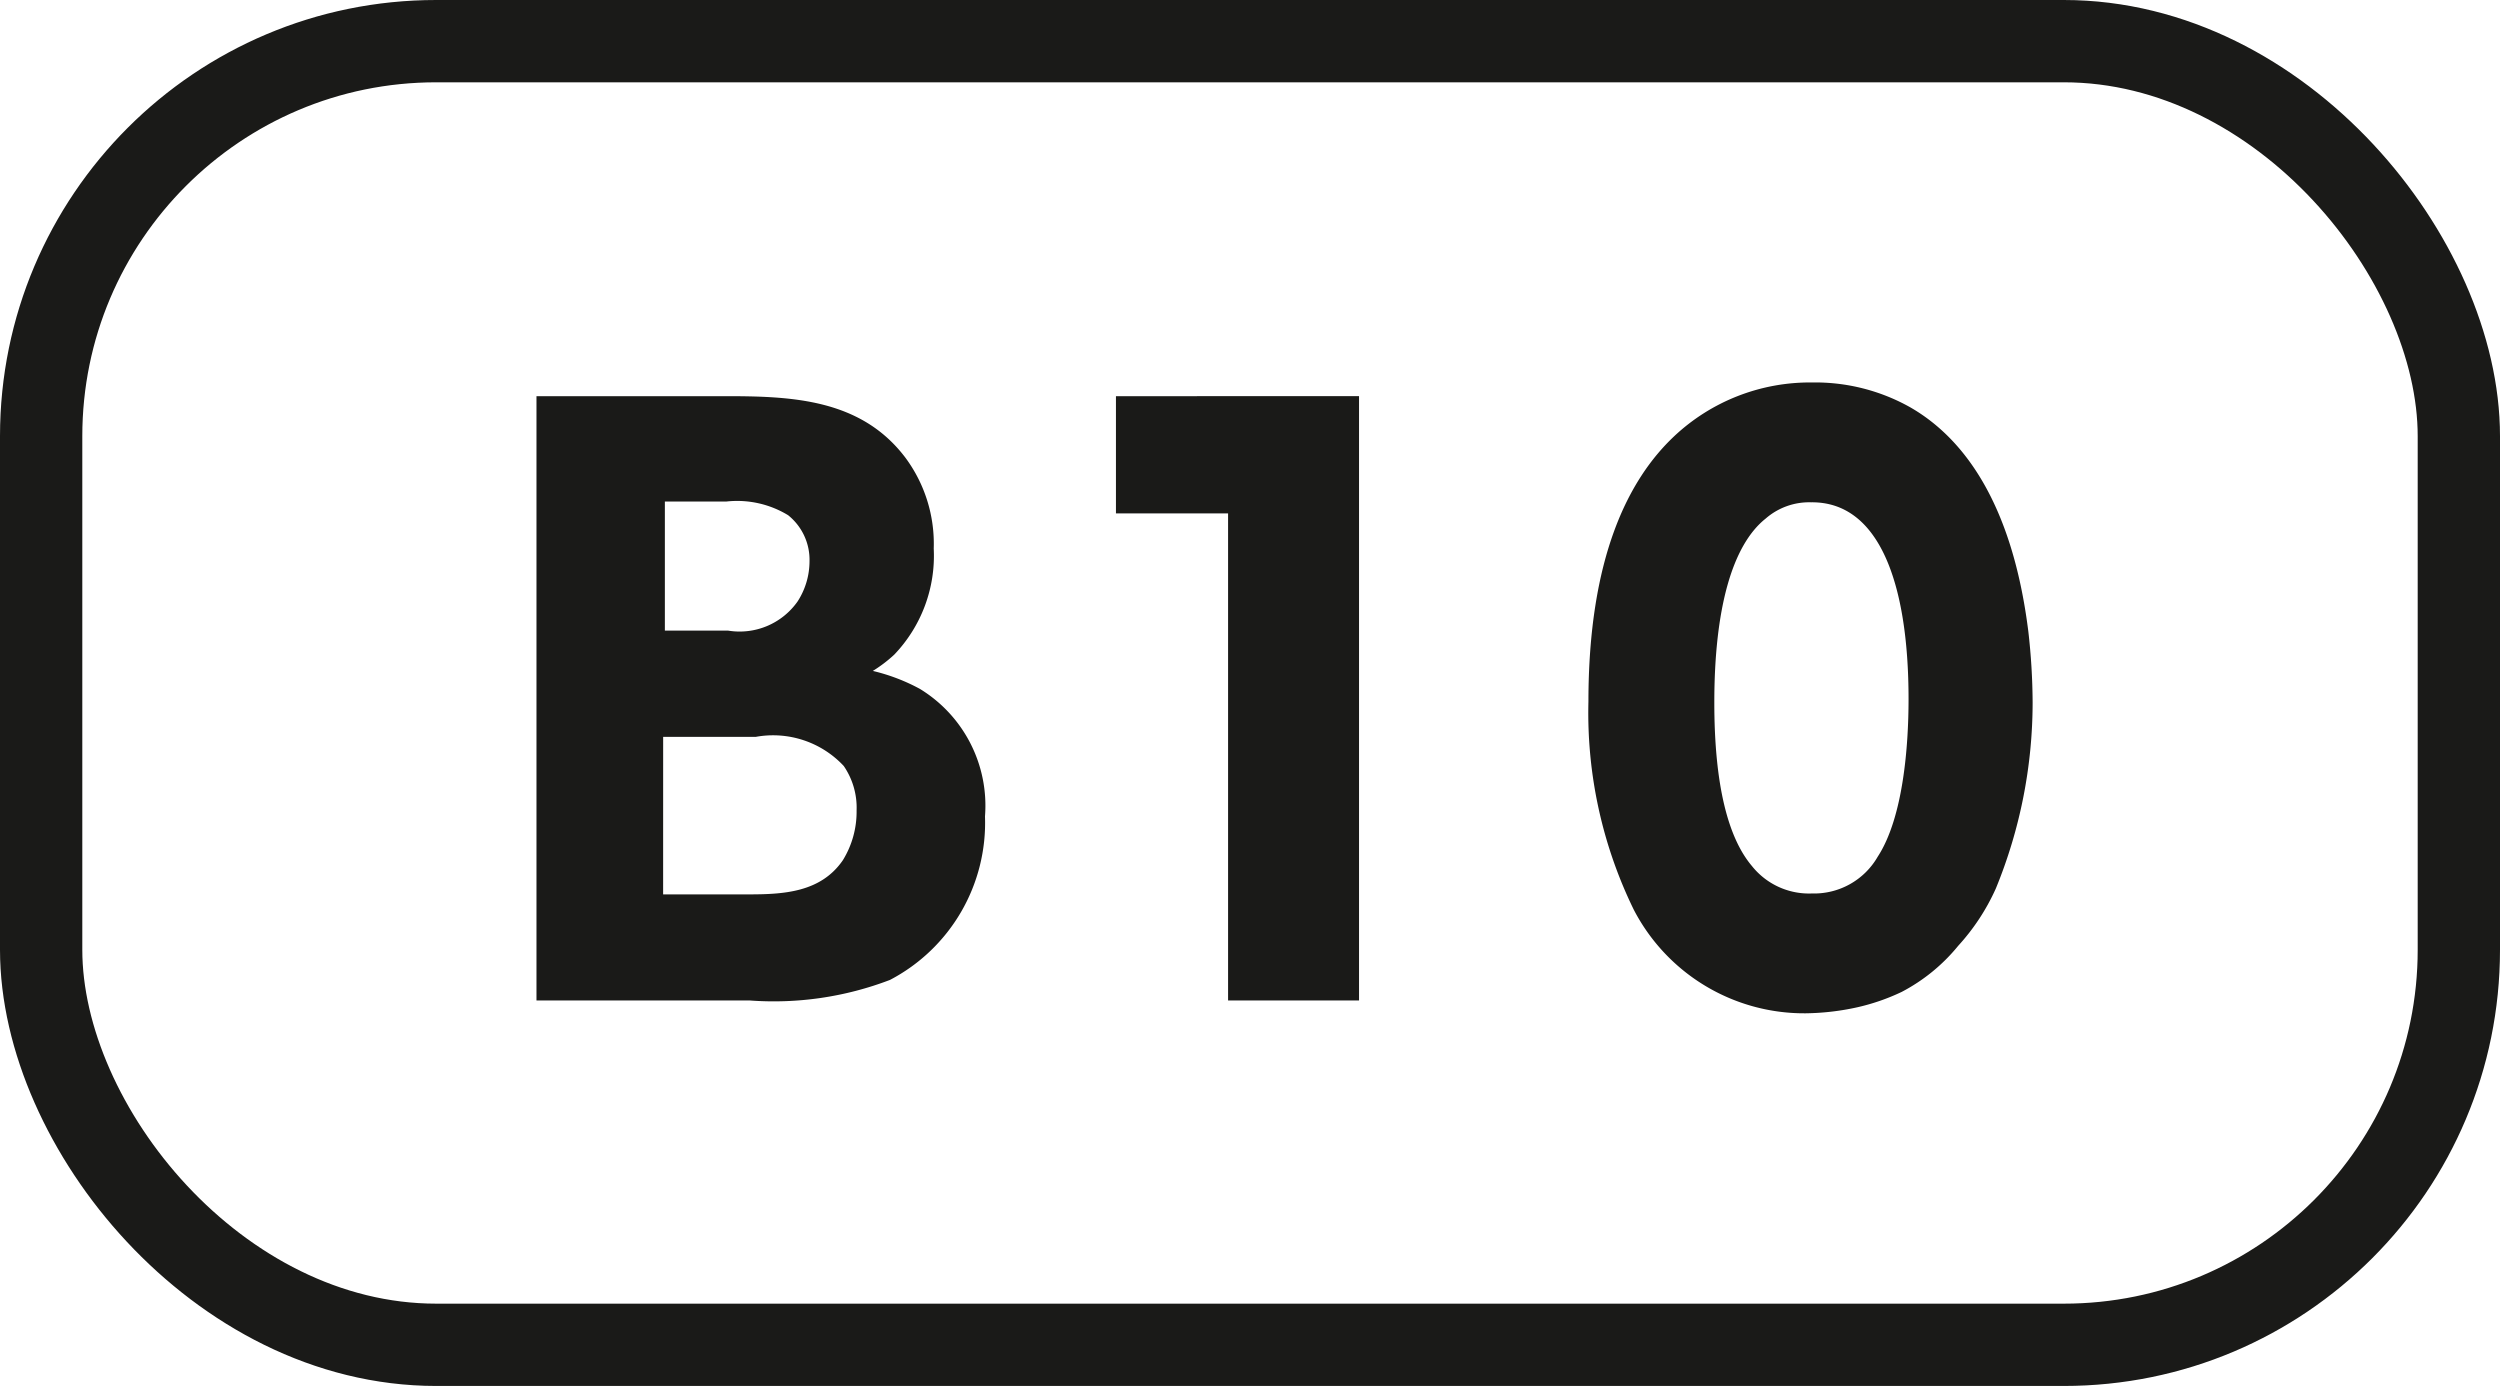
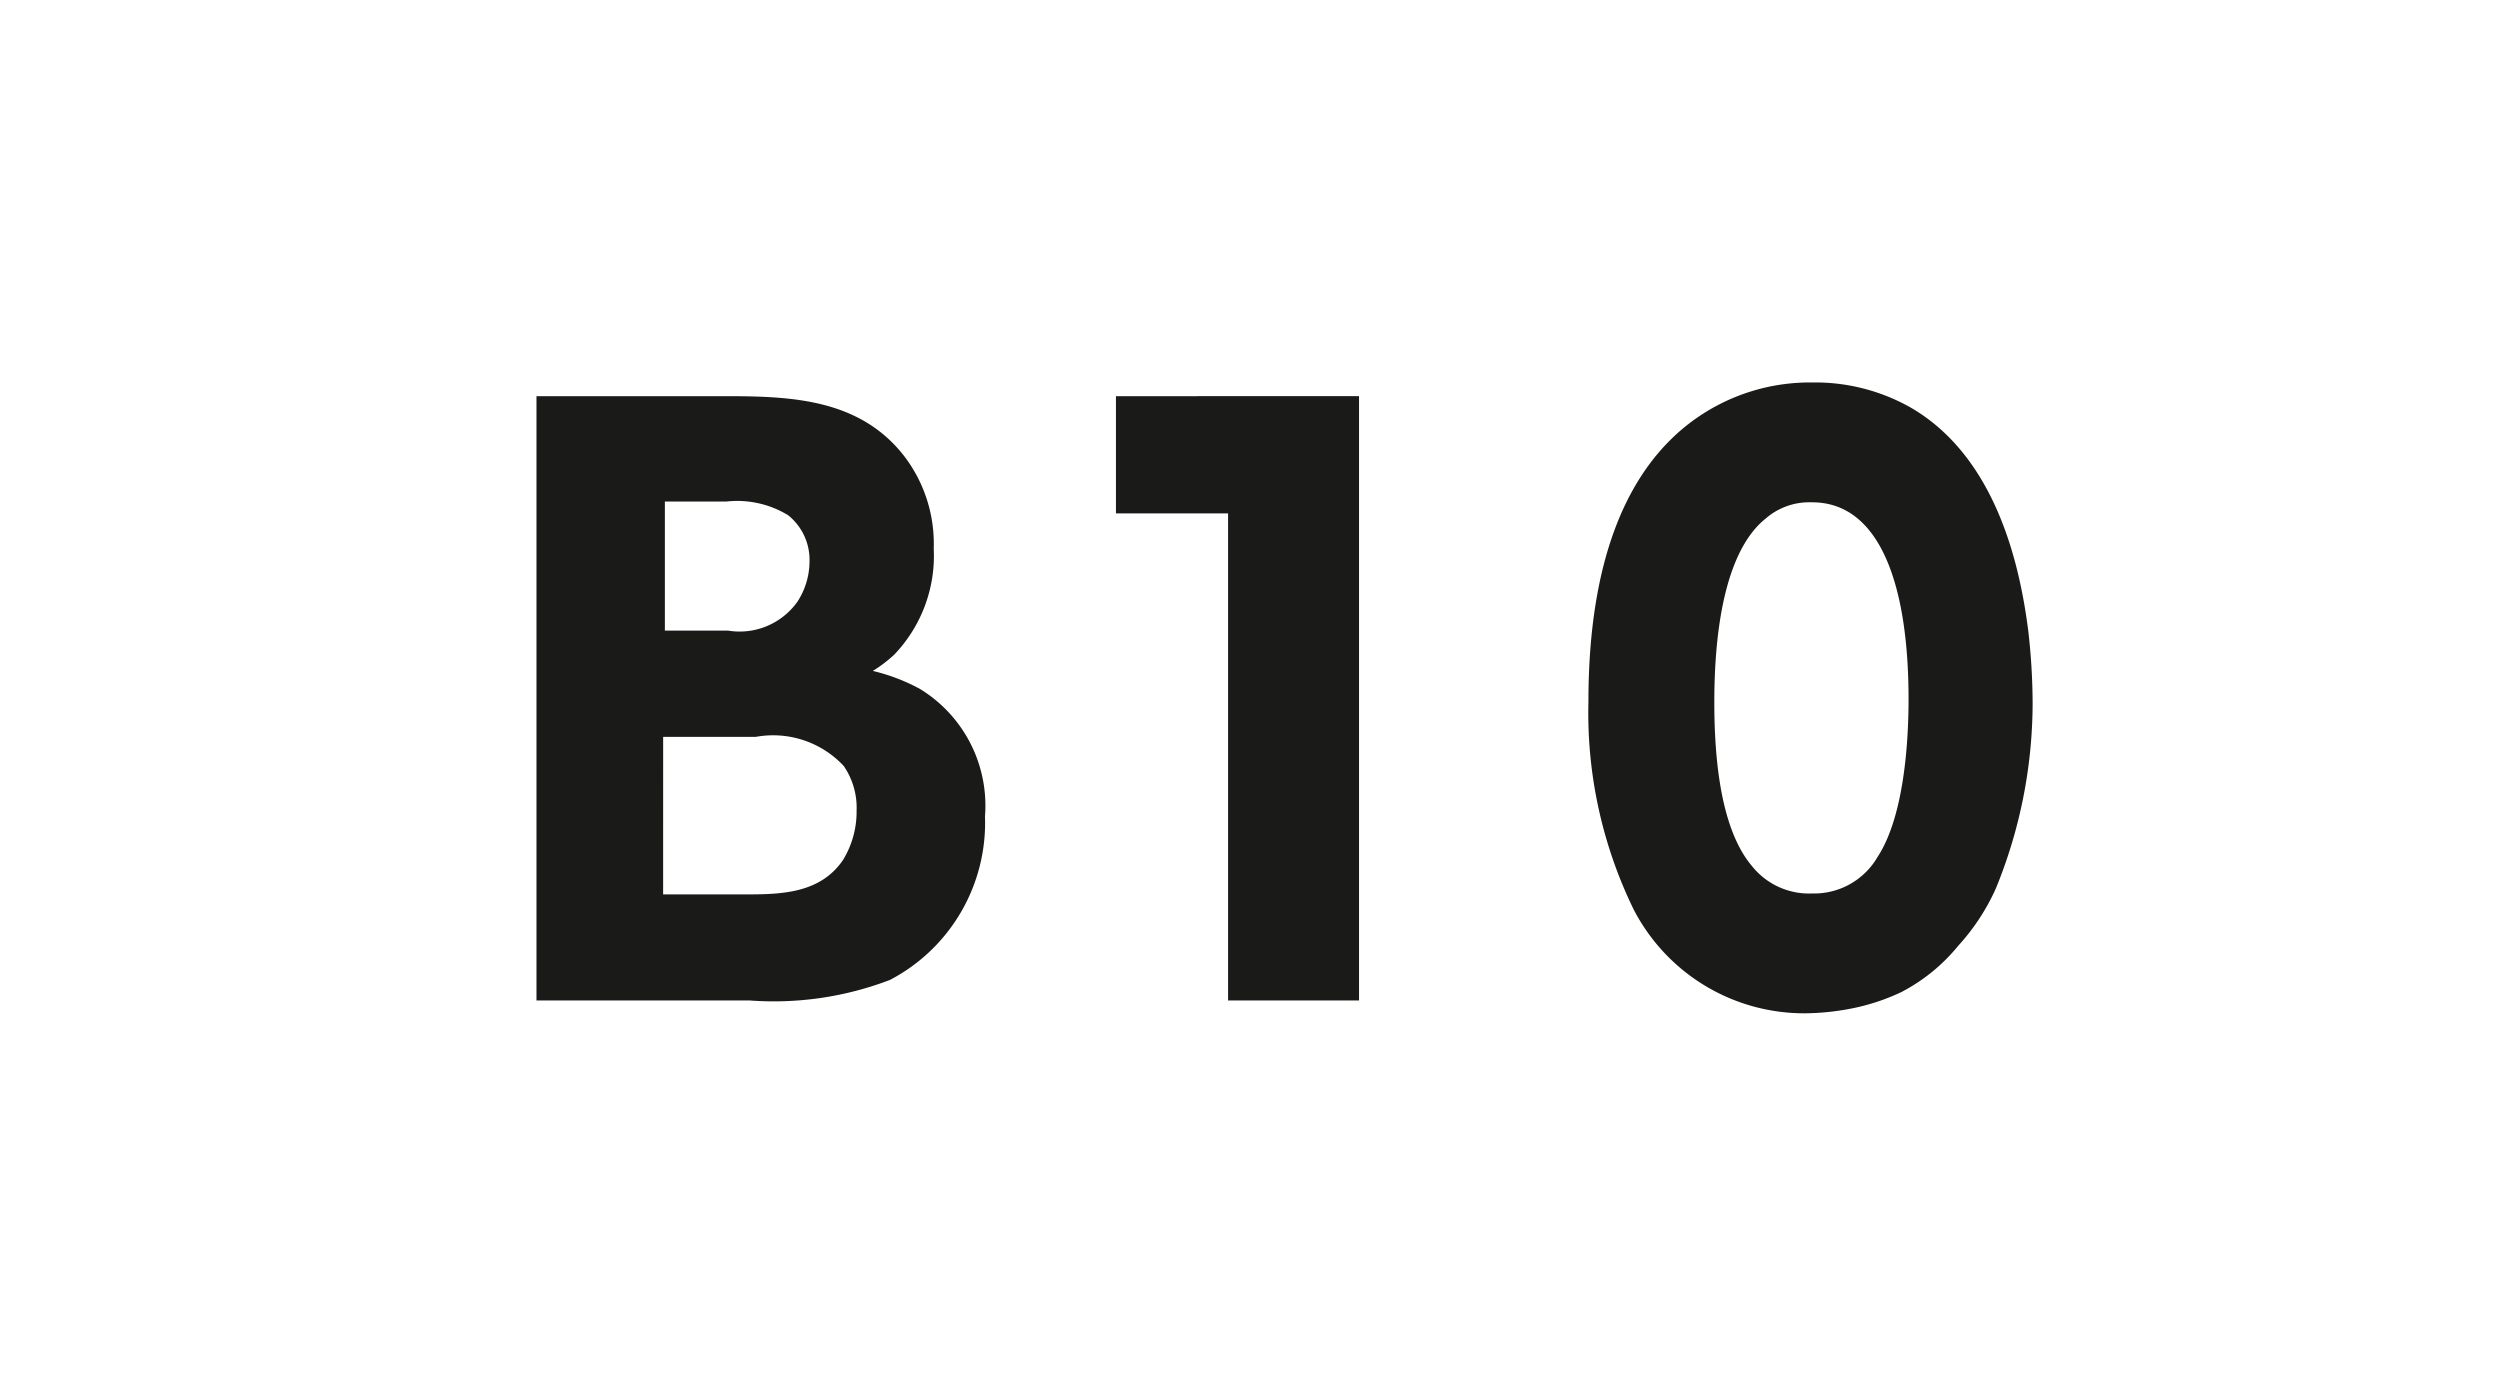
<svg xmlns="http://www.w3.org/2000/svg" height="42.1" viewBox="0 0 75.94 42.1" width="75.94">
  <g transform="translate(1.25 1.25)">
    <path d="m-22.347-18.356v18.356h6.474a9.878 9.878 0 0 0 4.264-.624 5.386 5.386 0 0 0 2.886-4.966 4.156 4.156 0 0 0 -1.977-3.874 5.806 5.806 0 0 0 -1.43-.546 4.205 4.205 0 0 0 .65-.494 4.342 4.342 0 0 0 1.2-3.224 4.386 4.386 0 0 0 -.858-2.756c-1.352-1.794-3.458-1.872-5.486-1.872zm3.9 3.2h1.872a2.977 2.977 0 0 1 1.872.416 1.736 1.736 0 0 1 .65 1.4 2.255 2.255 0 0 1 -.364 1.222 2.153 2.153 0 0 1 -2.106.884h-1.924zm-.052 7.15h2.808a2.936 2.936 0 0 1 2.678.884 2.241 2.241 0 0 1 .39 1.352 2.807 2.807 0 0 1 -.416 1.508c-.676.988-1.82 1.04-2.886 1.04h-2.575zm13.754-10.35v3.562h3.406v14.794h3.978v-18.356zm21.138-.416a6.016 6.016 0 0 0 -4.186 1.638c-1.378 1.3-2.6 3.666-2.6 8.06a13.619 13.619 0 0 0 1.378 6.318 5.832 5.832 0 0 0 5.226 3.146 7.672 7.672 0 0 0 1.56-.182 6.409 6.409 0 0 0 1.352-.468 5.5 5.5 0 0 0 1.716-1.4 6.543 6.543 0 0 0 1.144-1.742 14.905 14.905 0 0 0 1.117-5.646 19.63 19.63 0 0 0 -.13-2.158c-.494-3.952-2-5.9-3.588-6.812a5.888 5.888 0 0 0 -2.989-.754zm-.026 3.64c2.054-.026 2.964 2.418 2.964 5.98 0 1.4-.156 3.588-.936 4.784a2.229 2.229 0 0 1 -2 1.118 2.216 2.216 0 0 1 -1.82-.832c-.728-.858-1.144-2.47-1.144-4.966 0-2.86.546-4.784 1.56-5.59a2.01 2.01 0 0 1 1.376-.494z" fill="#1a1a18" transform="translate(37.393 29.14)" />
-     <rect fill="none" height="39.6" rx="12" stroke="#1a1a18" stroke-miterlimit="10" stroke-width="2.5" width="73.44" />
  </g>
</svg>